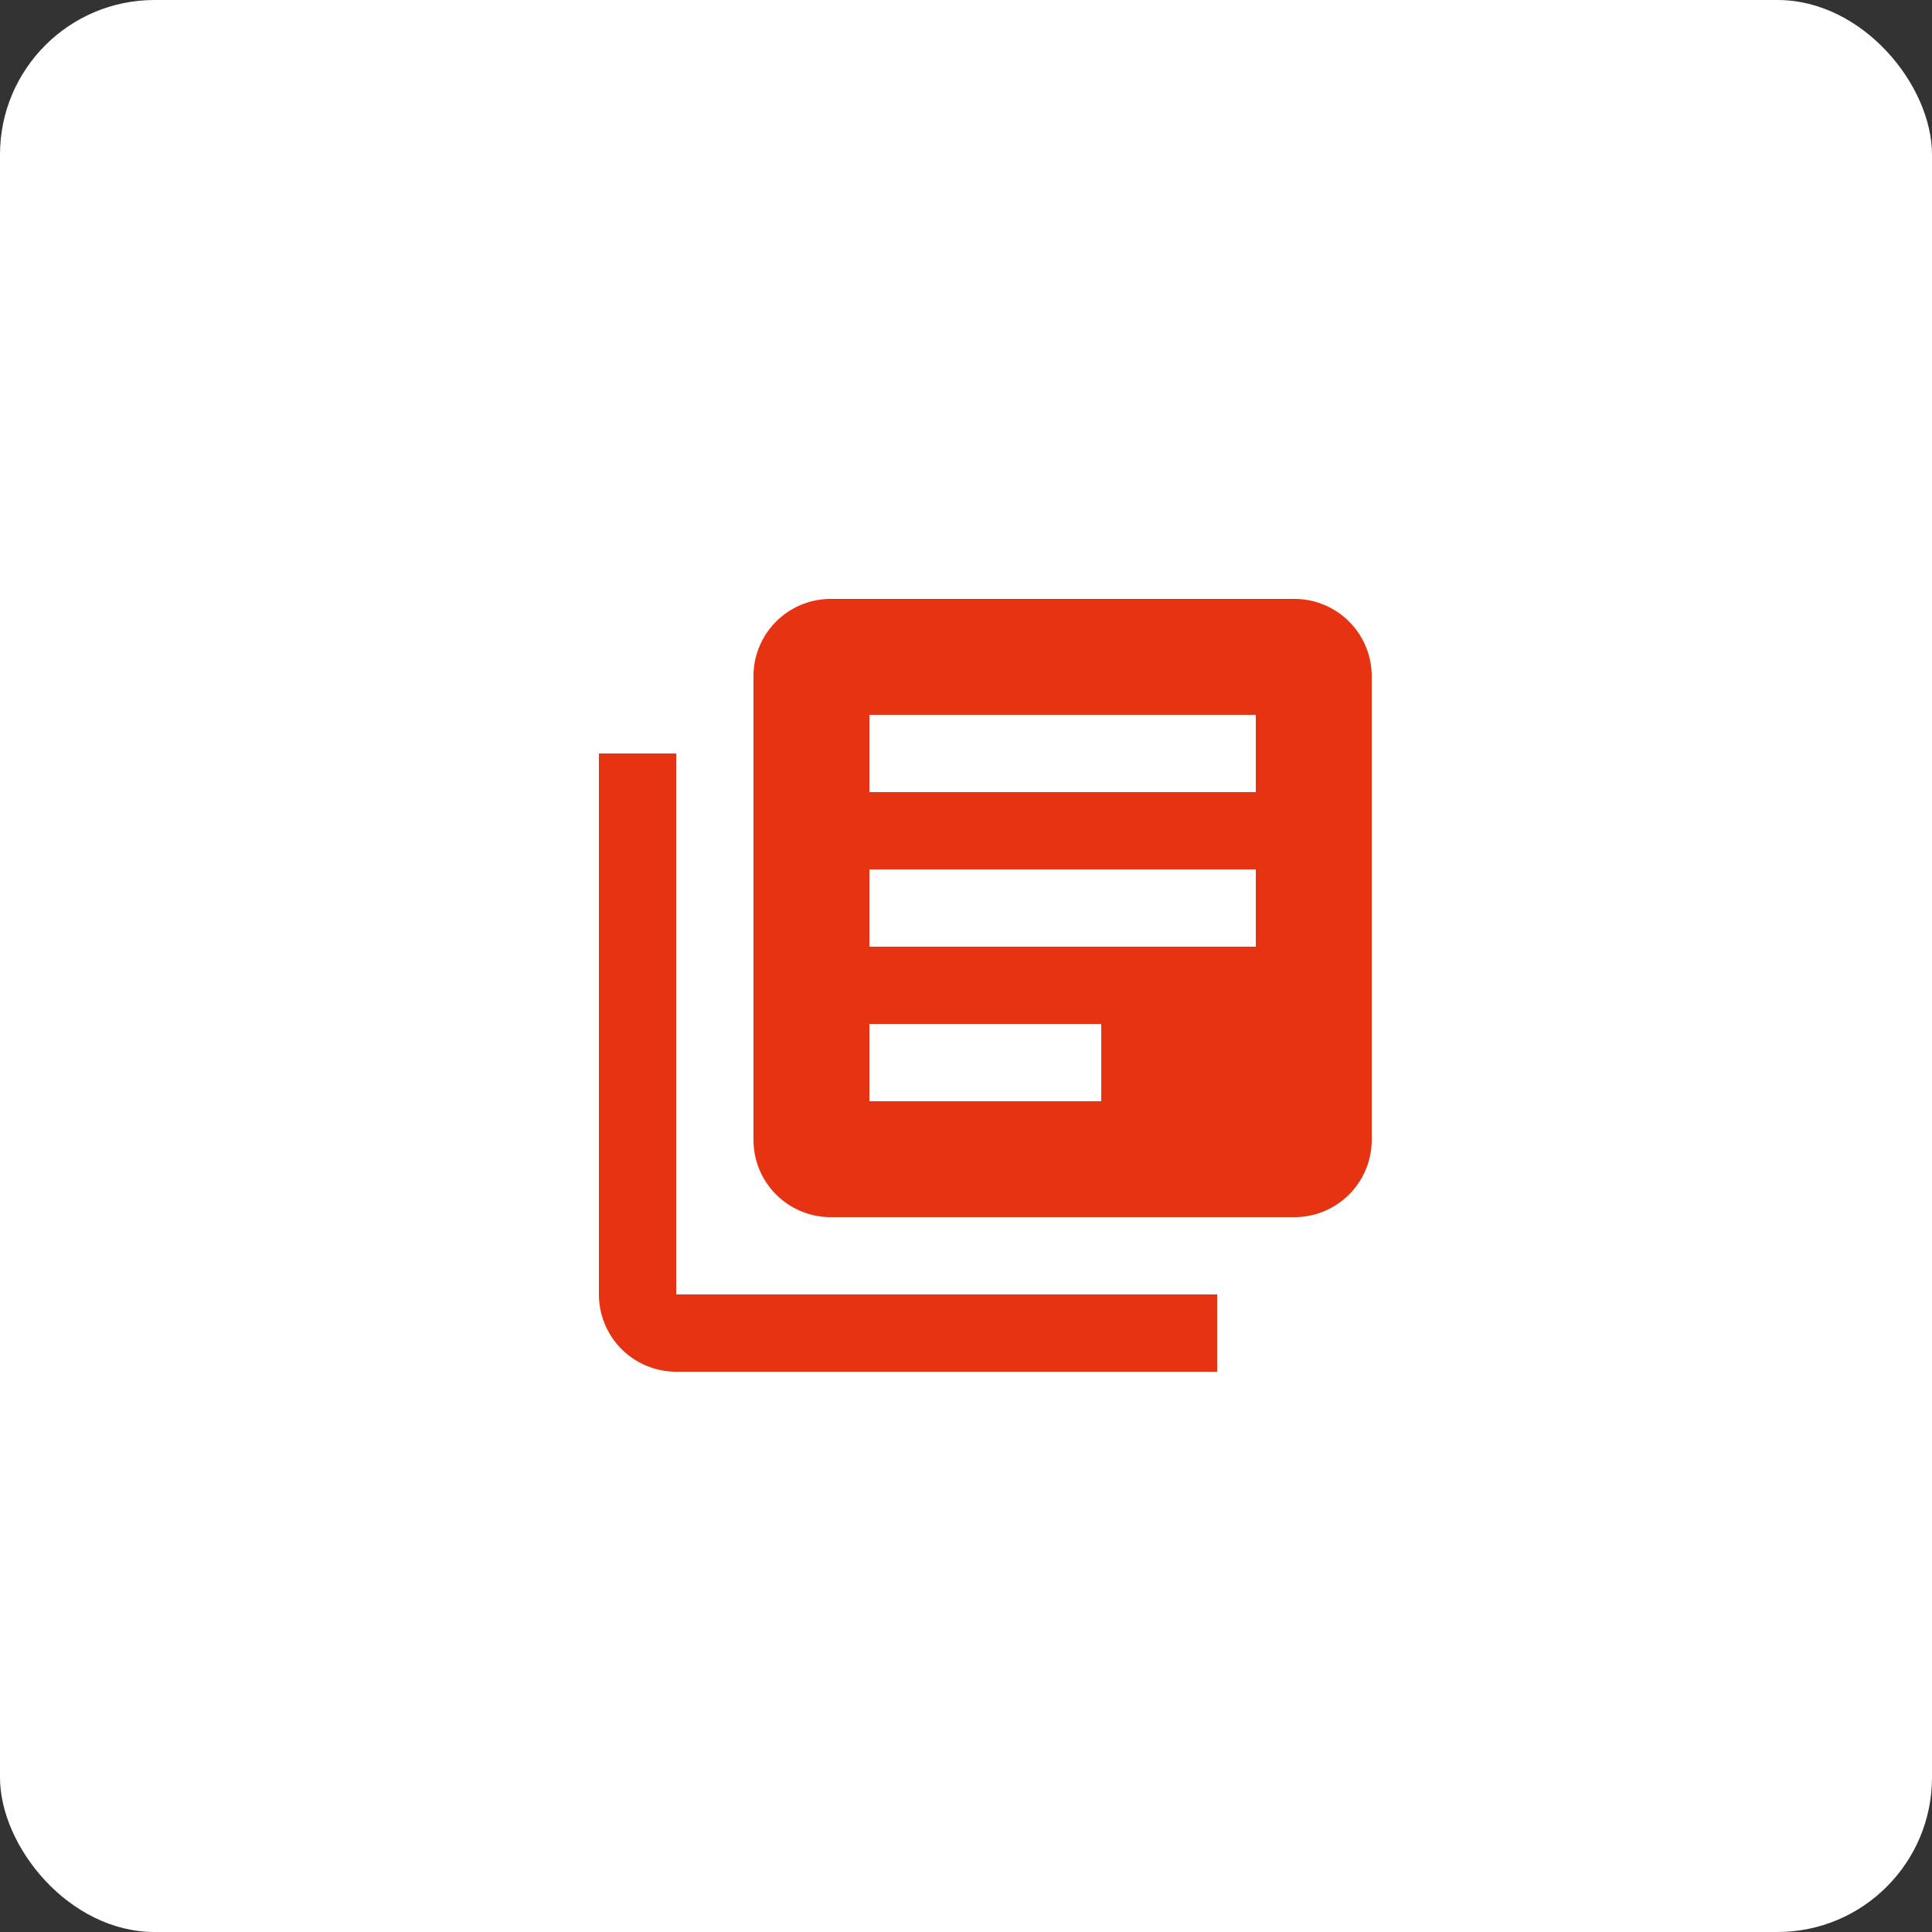
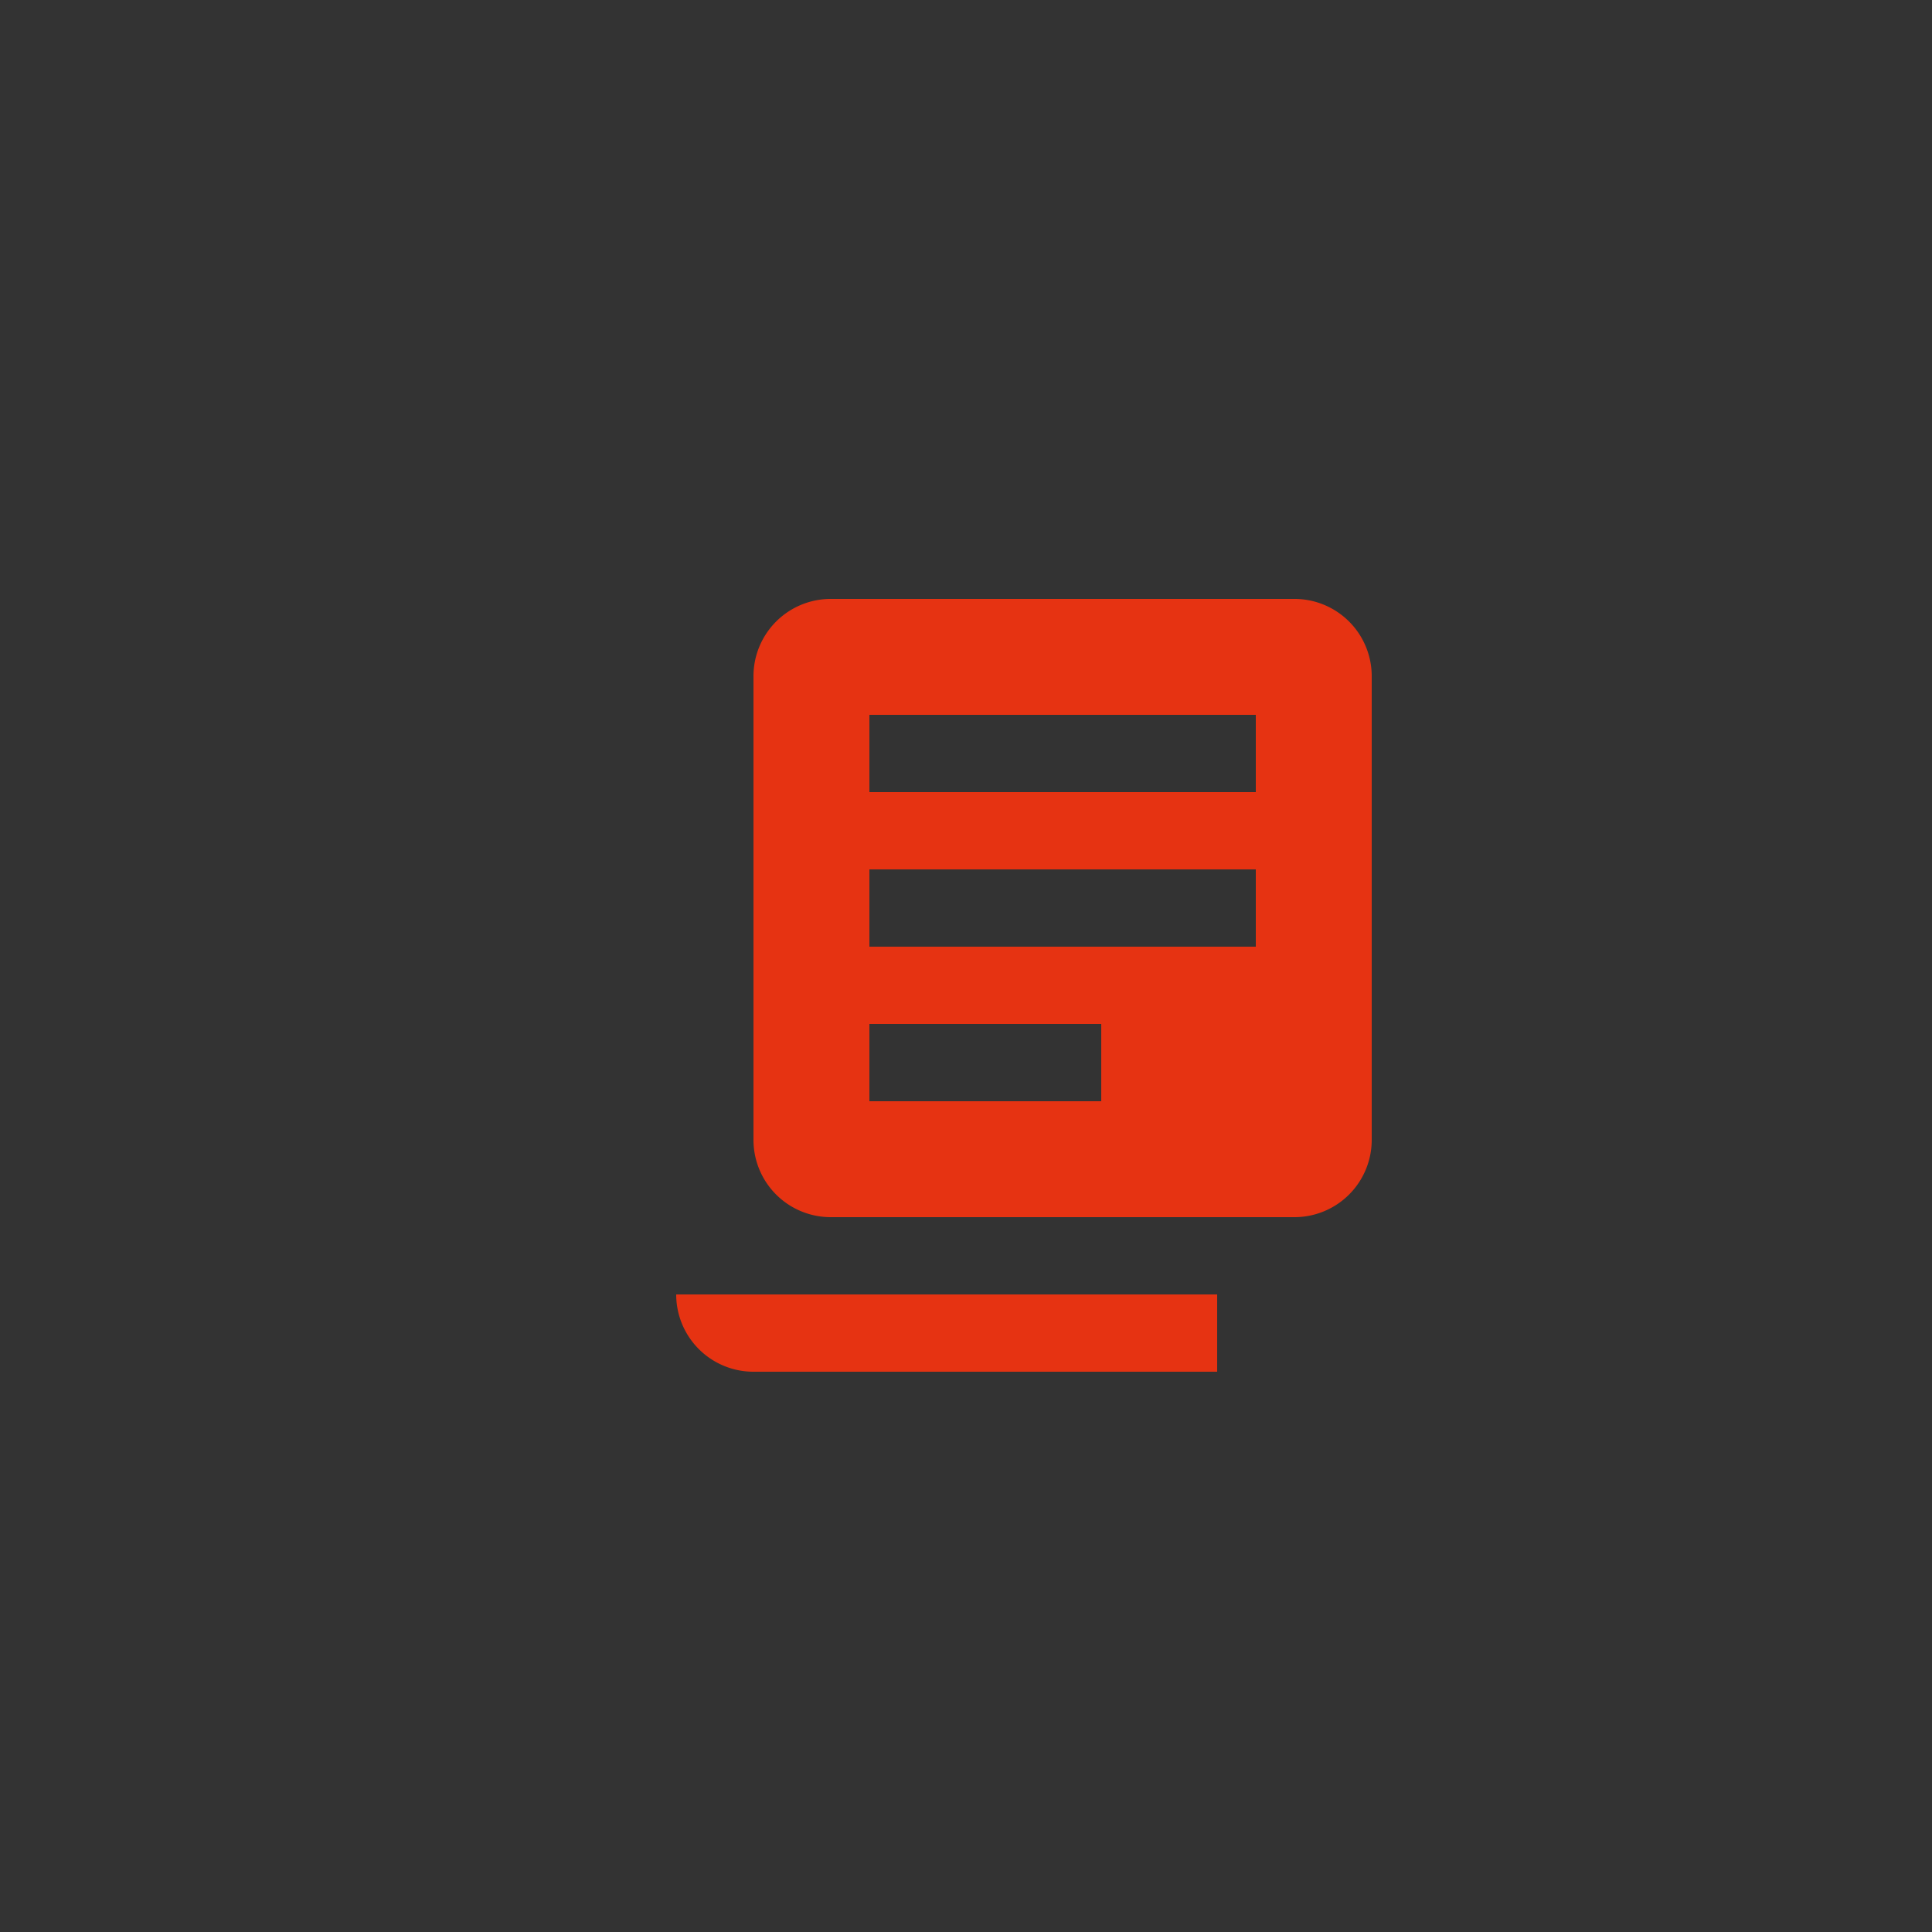
<svg xmlns="http://www.w3.org/2000/svg" id="Ebene_1" data-name="Ebene 1" width="100" height="100" viewBox="0 0 100 100">
  <rect x="0" y="0" width="100" height="100" fill="#333333" stroke="none" />
-   <rect width="100" height="100" rx="8" fill="#fff" />
-   <path d="M35,39H31V67a3.999,3.999,0,0,0,4,4H63V67H35Zm32-8H43a3.999,3.999,0,0,0-4,4V59a3.999,3.999,0,0,0,4,4H67a3.999,3.999,0,0,0,4-4V35A3.999,3.999,0,0,0,67,31ZM65,49H45V45H65Zm-8,8H45V53H57Zm8-16H45V37H65Z" fill="#e63312" />
+   <path d="M35,39V67a3.999,3.999,0,0,0,4,4H63V67H35Zm32-8H43a3.999,3.999,0,0,0-4,4V59a3.999,3.999,0,0,0,4,4H67a3.999,3.999,0,0,0,4-4V35A3.999,3.999,0,0,0,67,31ZM65,49H45V45H65Zm-8,8H45V53H57Zm8-16H45V37H65Z" fill="#e63312" />
</svg>